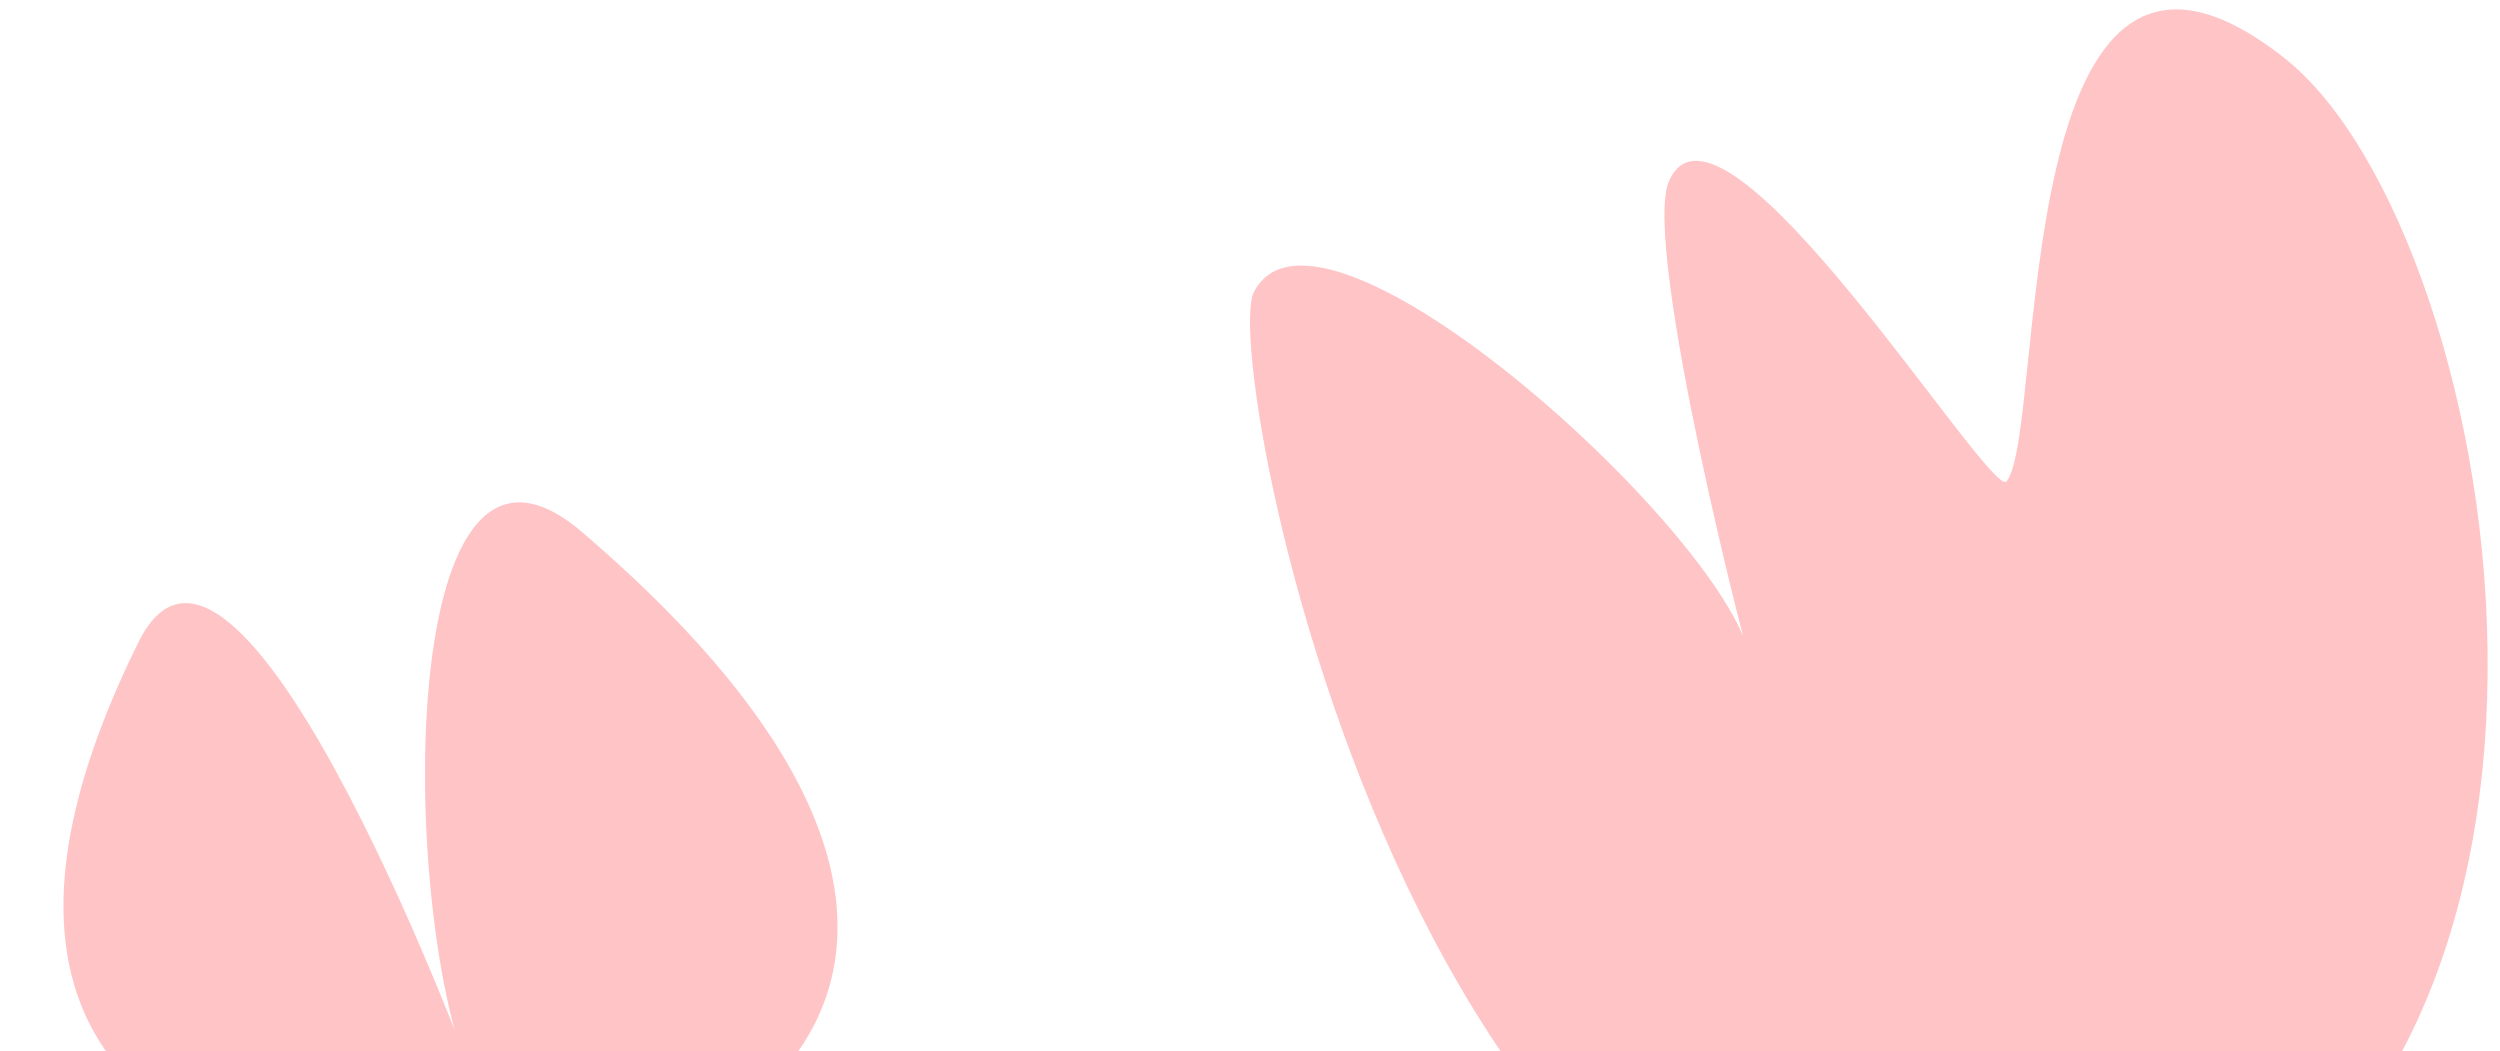
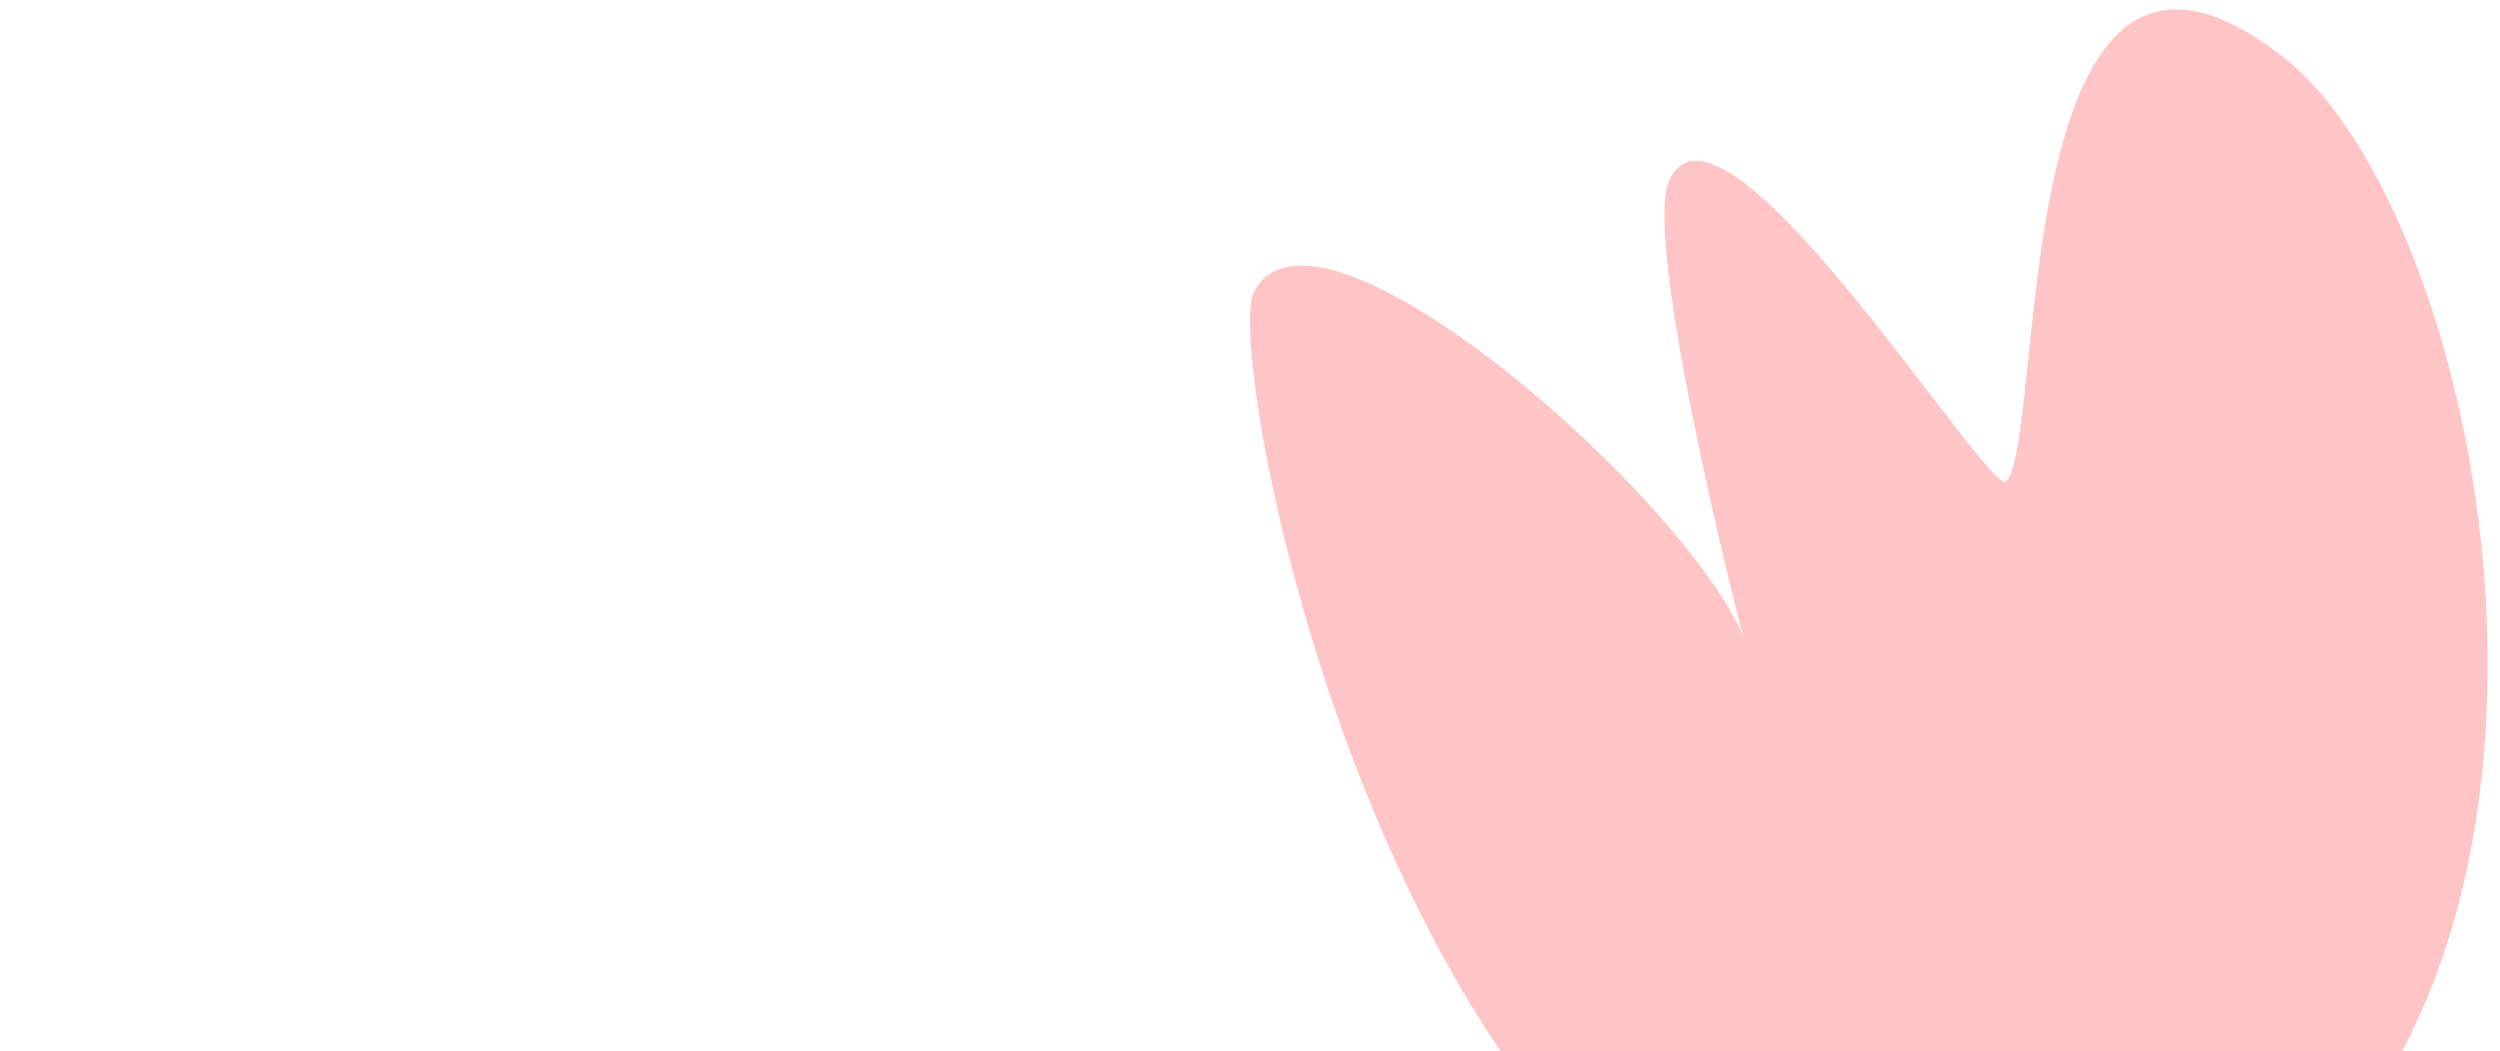
<svg xmlns="http://www.w3.org/2000/svg" width="88" height="37" viewBox="0 0 88 37" fill="none">
  <path d="M80.424 2.054C70.613 -5.705 72.046 15.159 70.634 16.943C70.087 17.636 60.609 2.253 58.755 6.359C57.743 8.6 61.691 23.9 61.624 23.317C61.133 19.115 46.466 5.72 44.136 10.284C42.821 12.865 50.892 54.014 74.445 45.766C93.608 39.055 88.275 8.263 80.424 2.054Z" fill="#FFC4C6" />
-   <path d="M17.861 41.947C11.435 42.08 -3.888 40.336 4.873 22.607C8.438 15.39 17.074 38.91 16.799 38.399C14.116 33.411 13.624 12.846 20.495 18.734C38.244 33.94 25.518 41.79 17.861 41.947Z" fill="#FFC4C6" />
</svg>